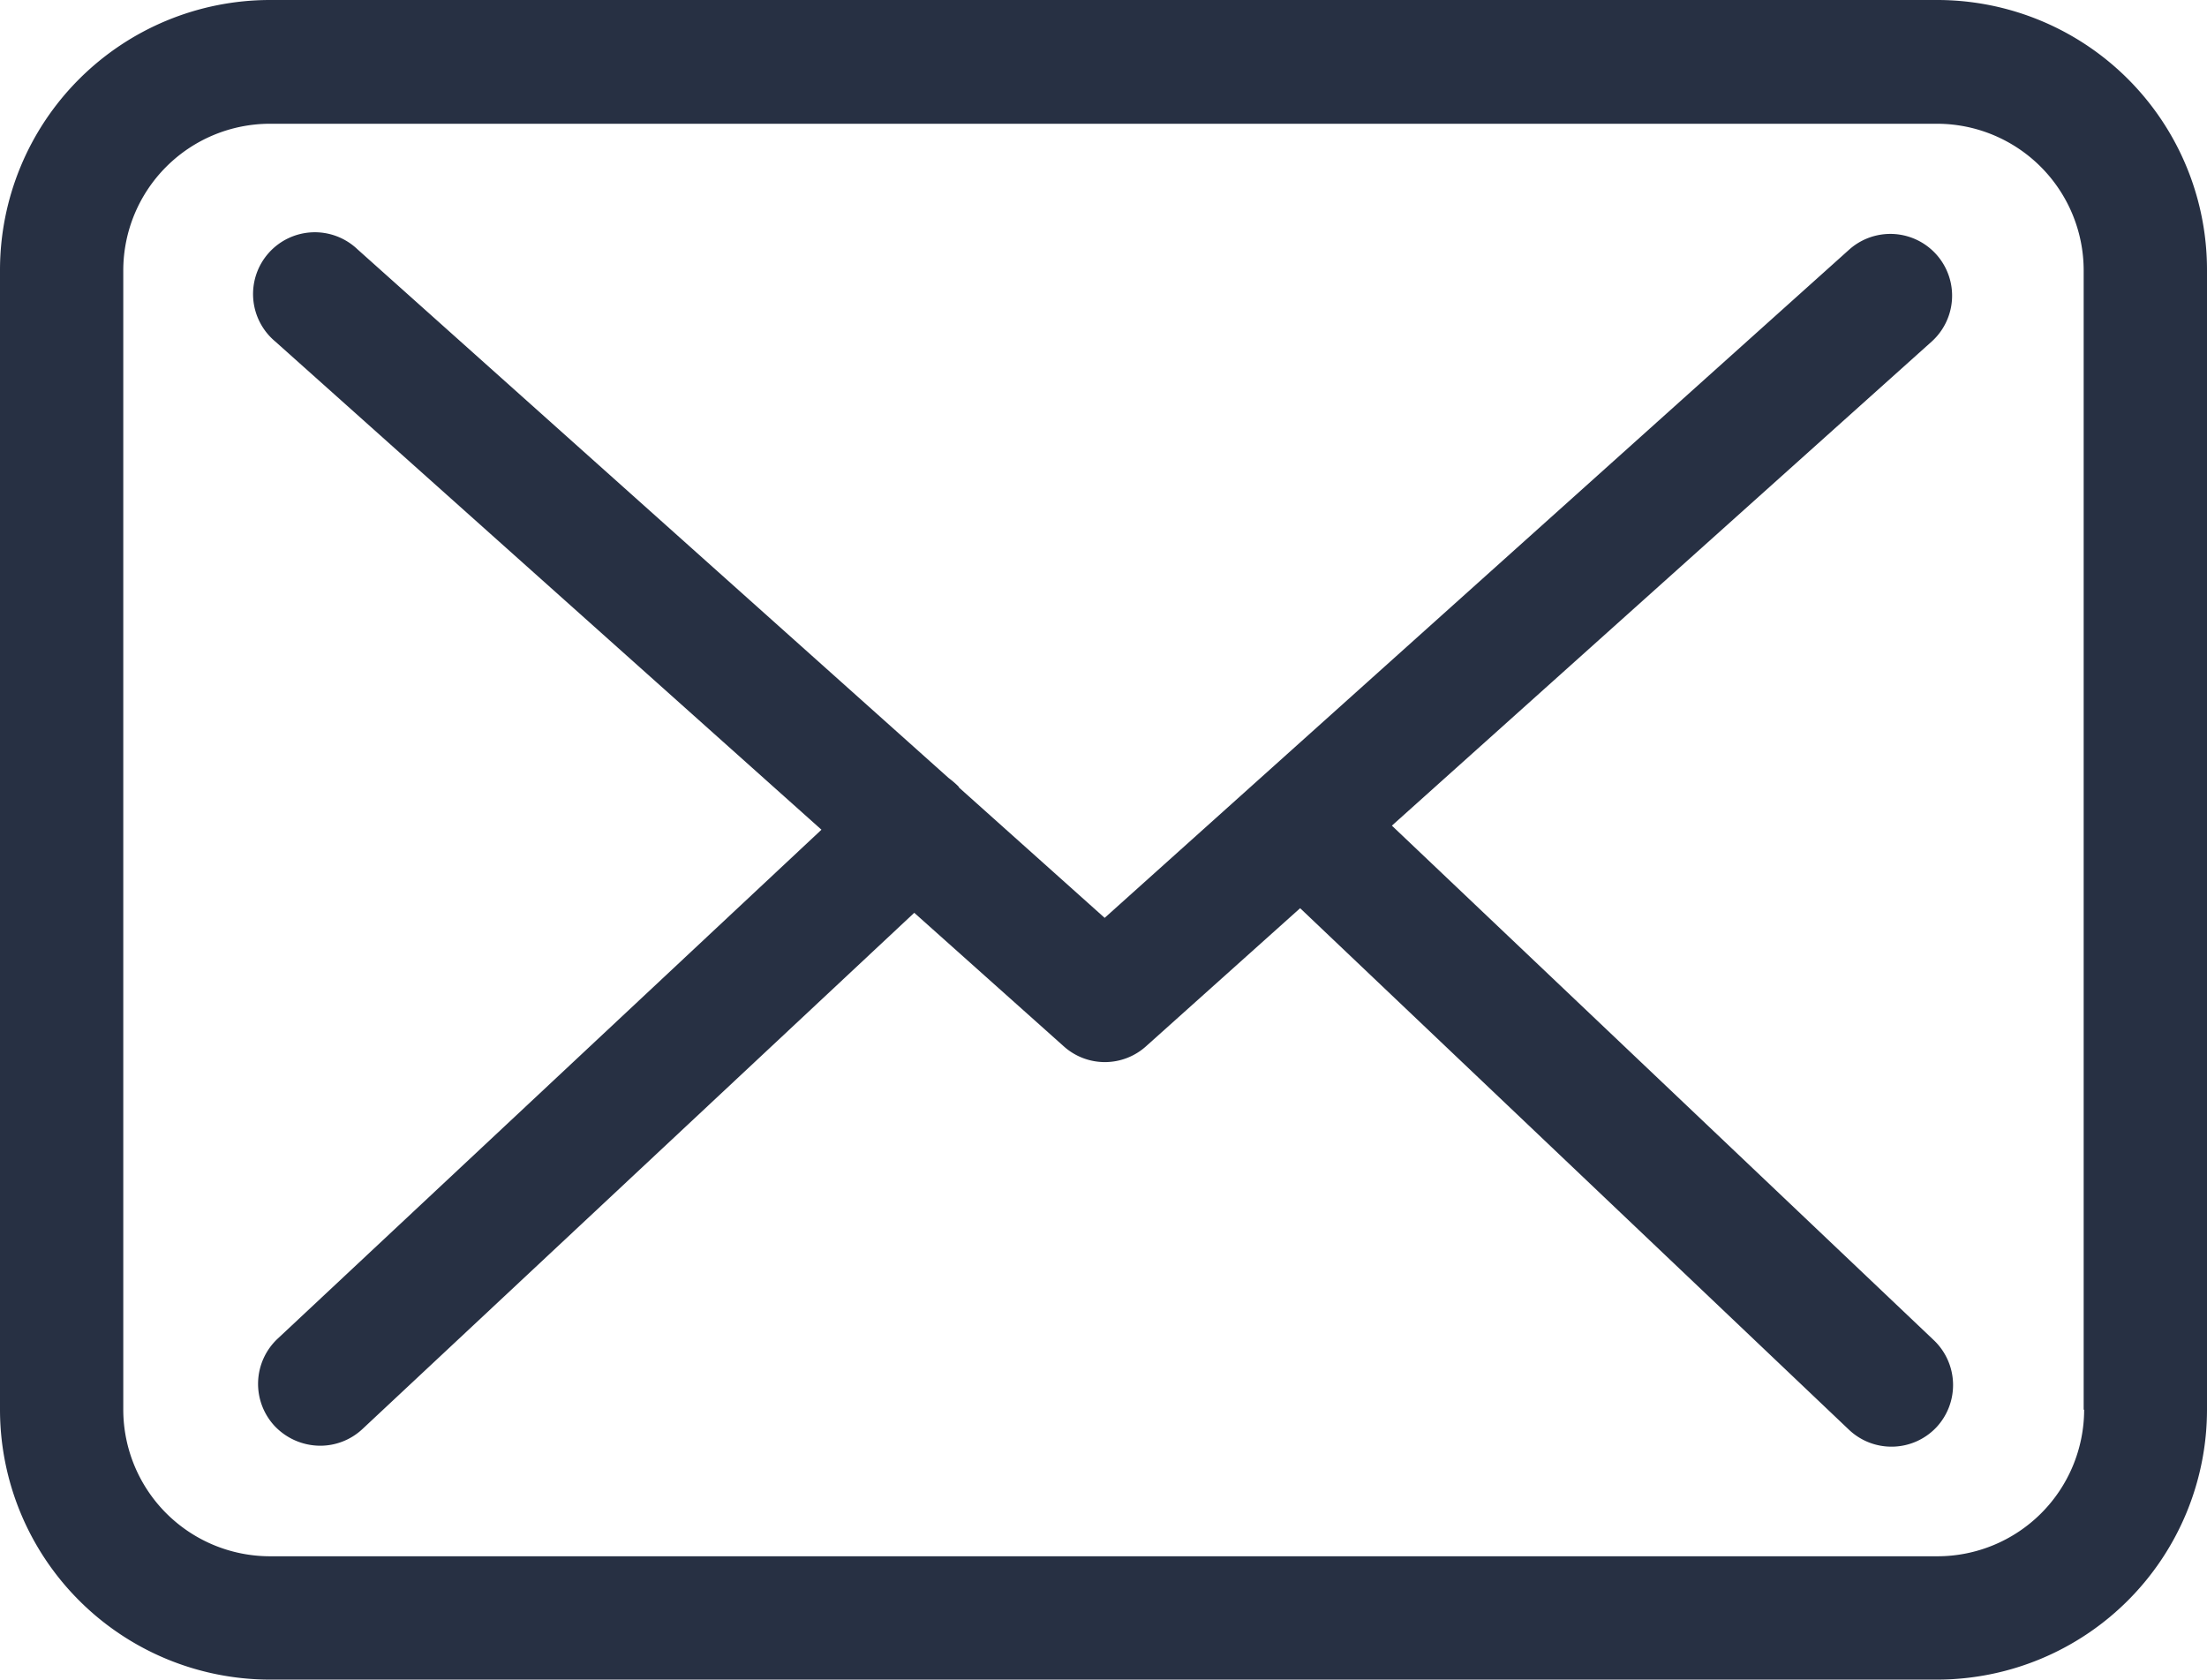
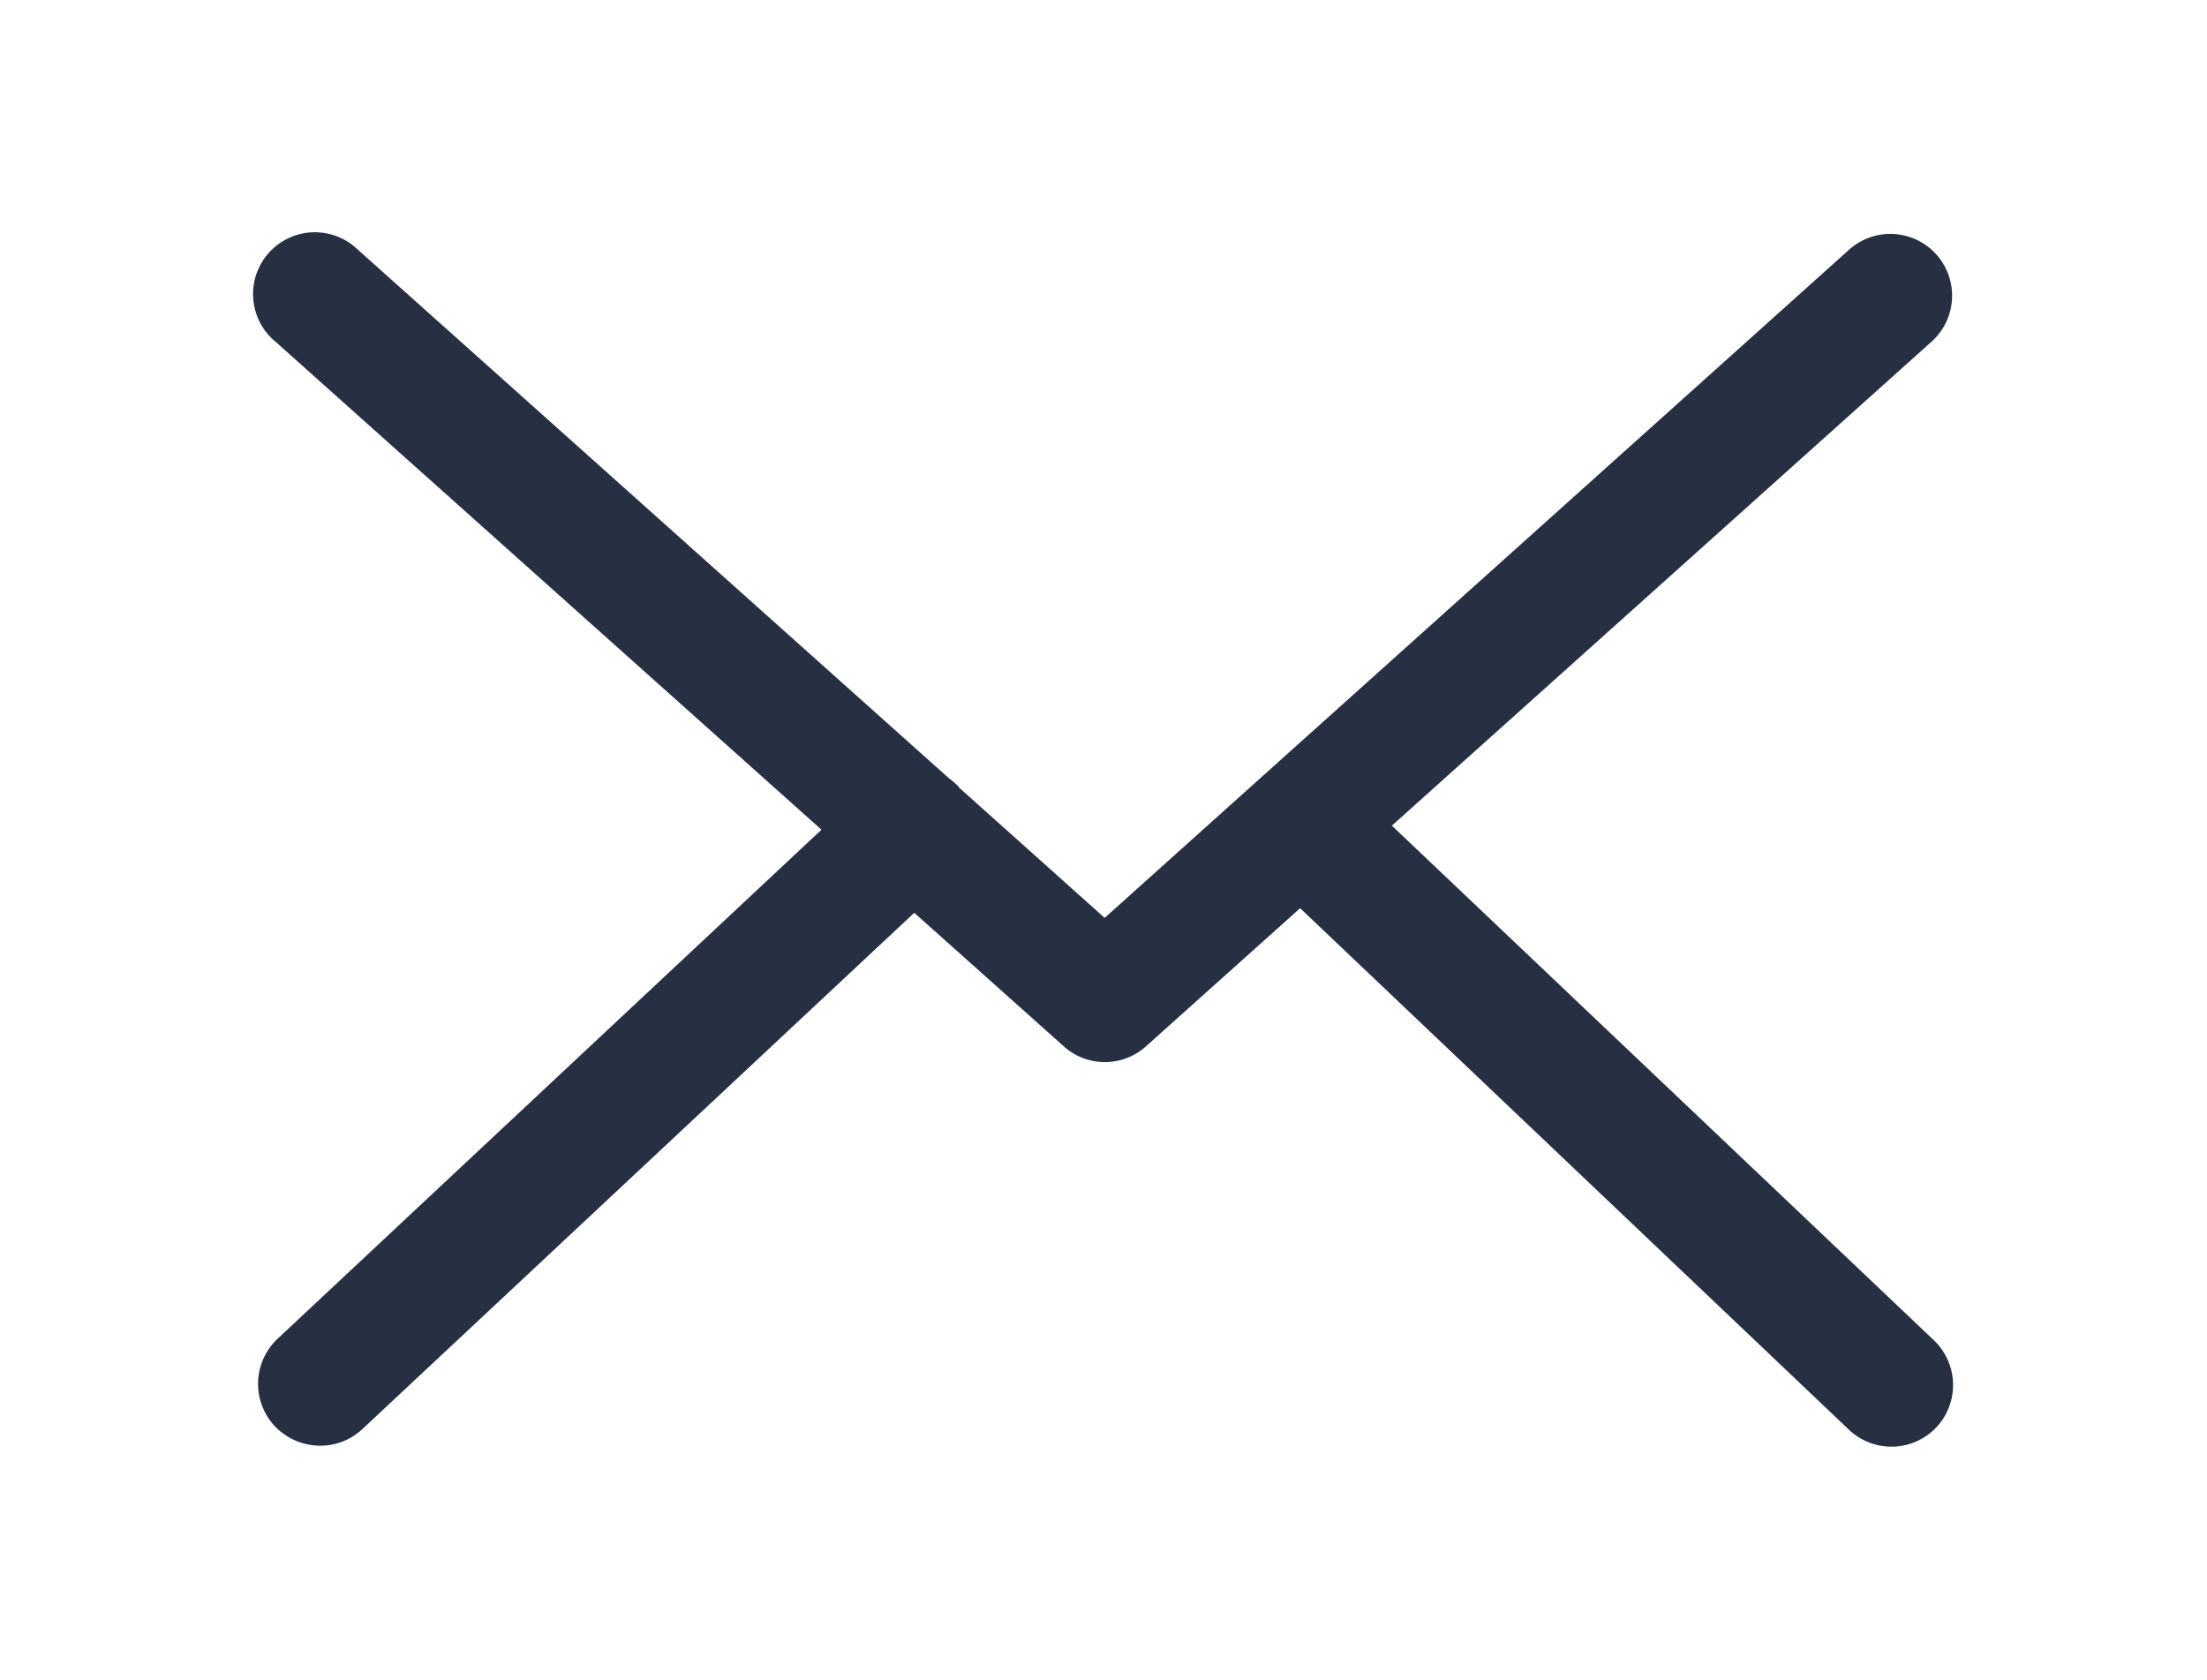
<svg xmlns="http://www.w3.org/2000/svg" id="envelope" width="41.786" height="31.8" viewBox="0 0 41.786 31.8">
  <g id="Group_110" data-name="Group 110">
-     <path id="Path_743" data-name="Path 743" d="M36.685,57.75H5.11A5.114,5.114,0,0,0,0,62.86V84.44a5.114,5.114,0,0,0,5.11,5.11H36.676a5.114,5.114,0,0,0,5.11-5.11V62.868A5.109,5.109,0,0,0,36.685,57.75ZM39.46,84.44a2.779,2.779,0,0,1-2.775,2.775H5.11A2.779,2.779,0,0,1,2.334,84.44V62.868A2.779,2.779,0,0,1,5.11,60.093H36.676a2.779,2.779,0,0,1,2.775,2.775V84.44Z" transform="translate(0 -57.75)" fill="#273043" />
    <path id="Path_744" data-name="Path 744" d="M77.285,120.112l10.22-9.165a1.169,1.169,0,1,0-1.565-1.738L71.847,121.858,69.1,119.4c-.009-.009-.017-.017-.017-.026a1.729,1.729,0,0,0-.19-.164L57.7,109.2a1.17,1.17,0,1,0-1.556,1.746l10.341,9.243-10.3,9.64a1.172,1.172,0,0,0-.052,1.651,1.194,1.194,0,0,0,.856.372,1.17,1.17,0,0,0,.8-.311l10.453-9.779,2.836,2.533a1.164,1.164,0,0,0,1.556-.009l2.914-2.611L85.94,131.55a1.17,1.17,0,0,0,1.651-.043,1.172,1.172,0,0,0-.043-1.651Z" transform="translate(-50.932 -104.48)" fill="#273043" />
  </g>
</svg>